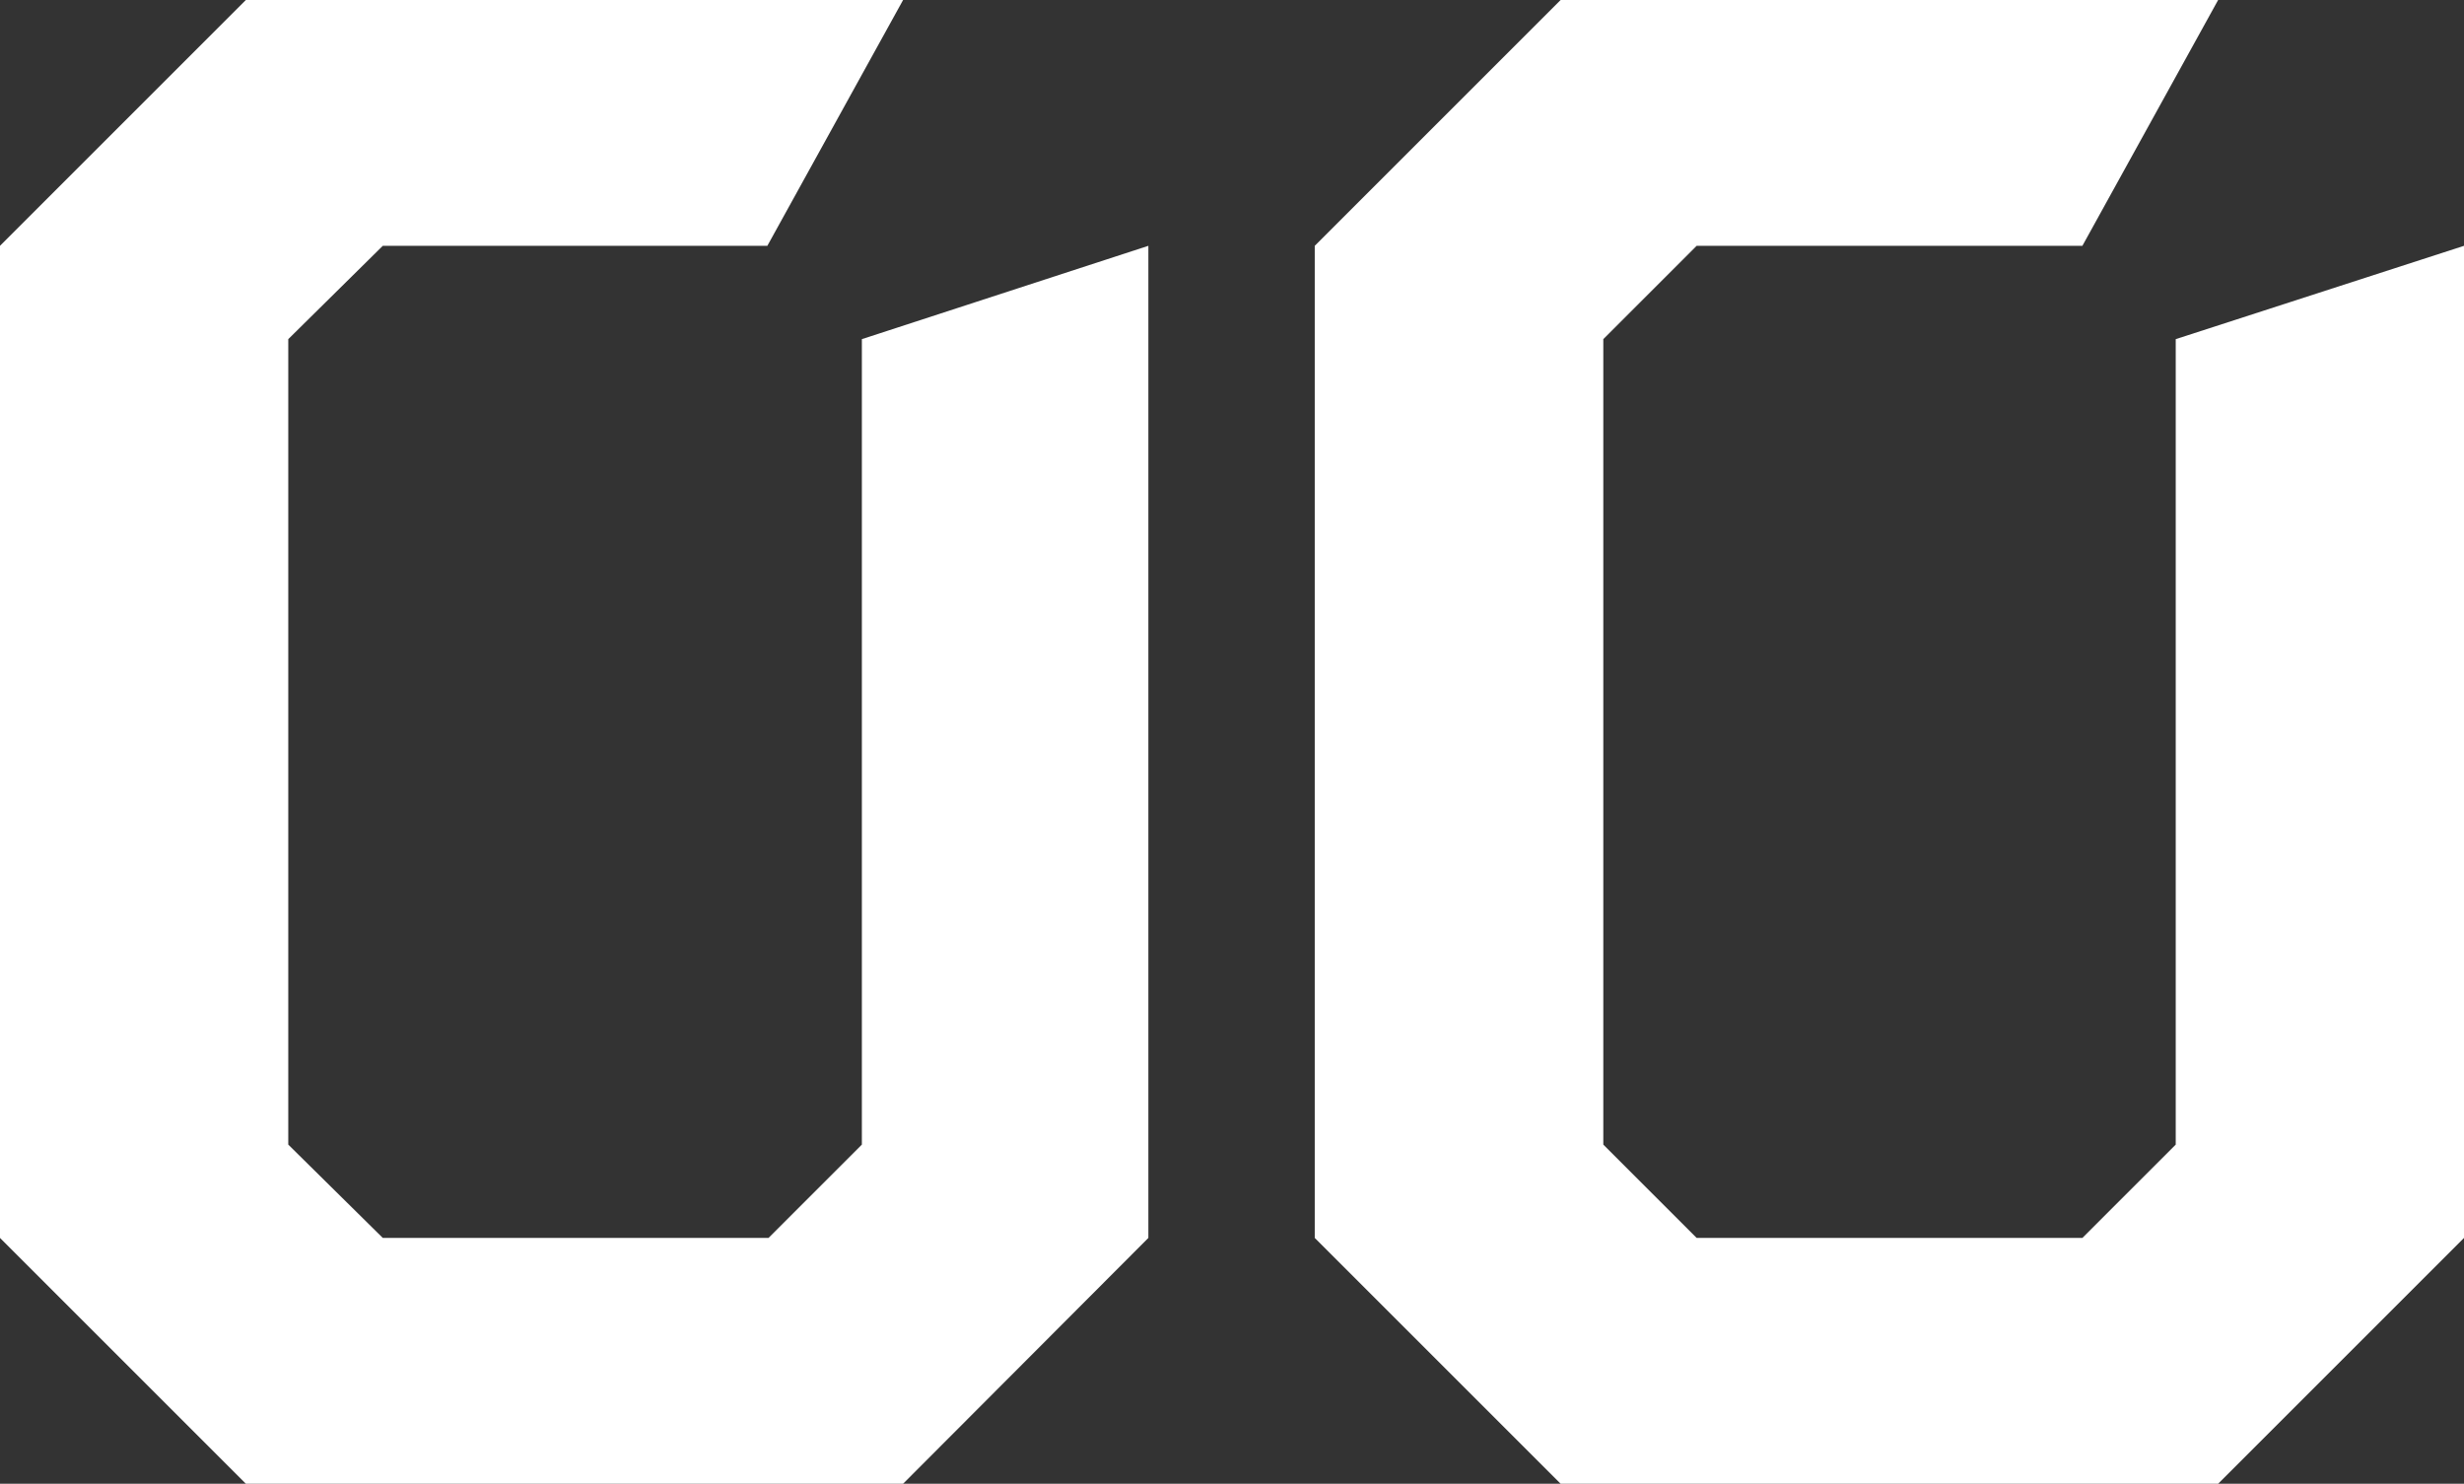
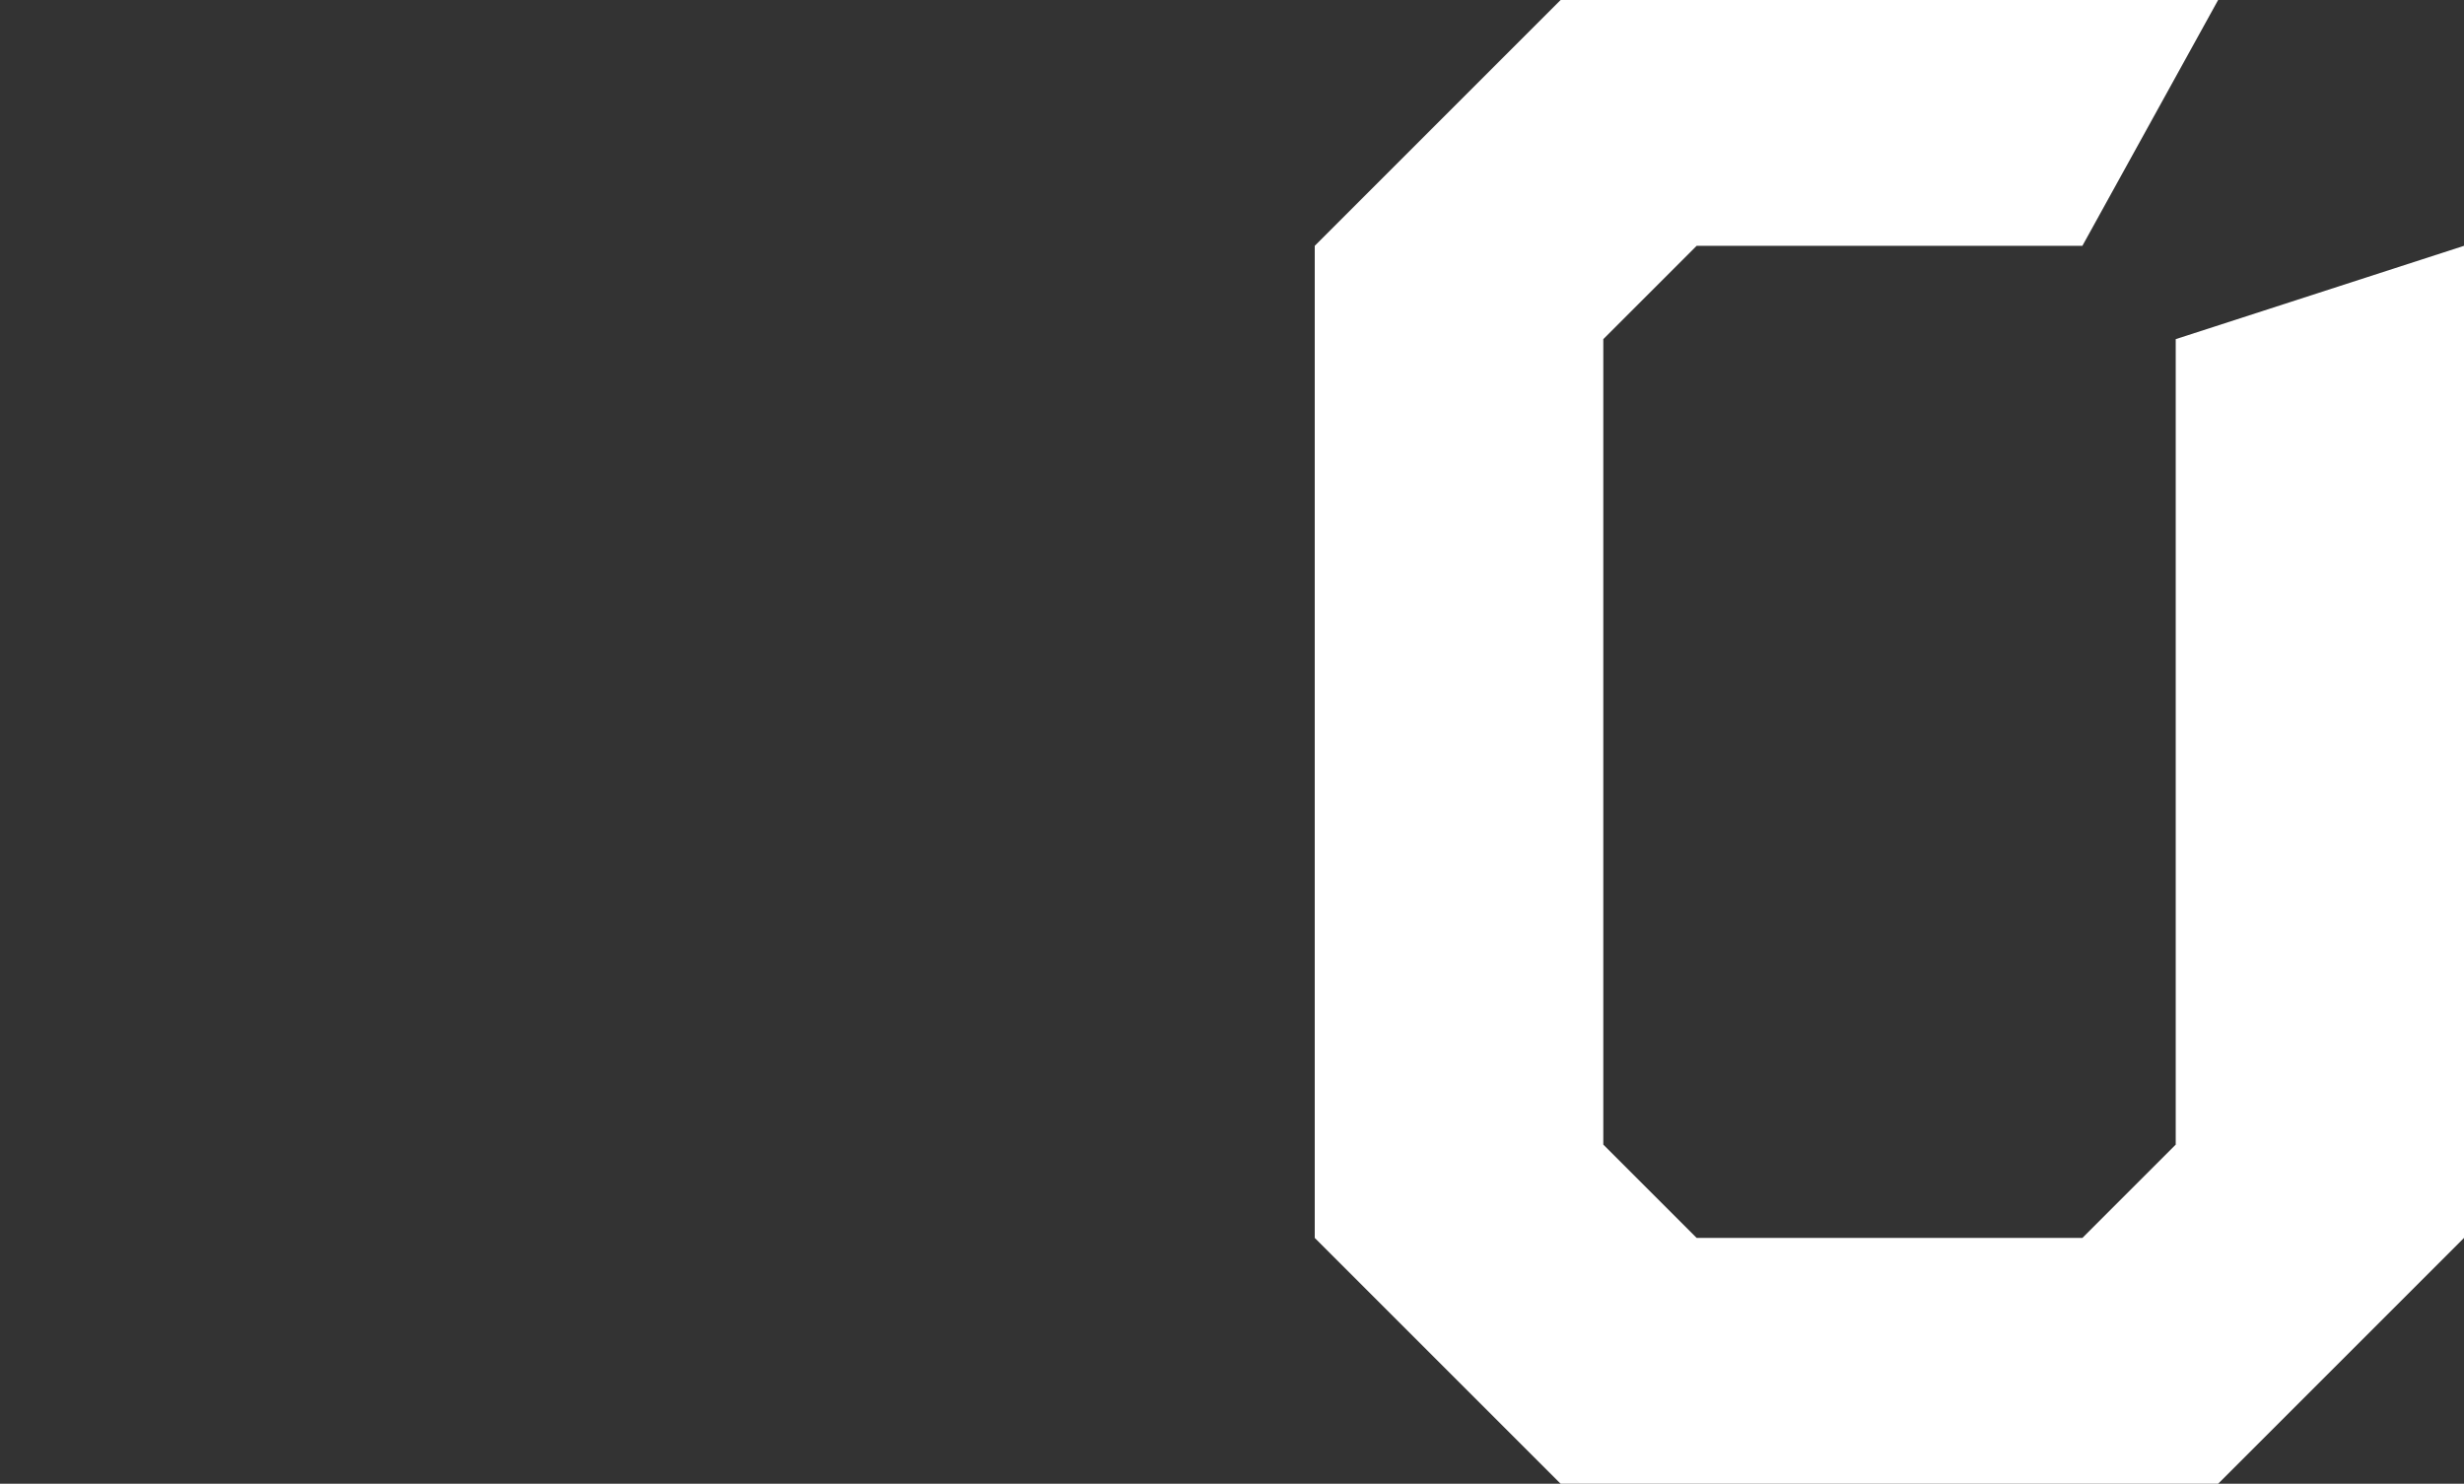
<svg xmlns="http://www.w3.org/2000/svg" id="Calque_1" data-name="Calque 1" viewBox="0 0 83.68 50.4">
  <rect x="0" y="0" width="83.68" height="50.4" fill="#333333" stroke="none" />
  <defs>
    <style>.cls-1{fill:#fff;}</style>
  </defs>
  <title>01Plan de travail 22 copie</title>
-   <path class="cls-1" d="M39,8.35v33.7L30.67,50.4H8.35L0,42.05V8.35L8.35,0H30.67L26.06,8.35H13L9.79,11.52V38.88L13,42.05h13.1l3.17-3.17V11.52Z" />
  <path class="cls-1" d="M83.68,8.35v33.7L75.33,50.4H53l-8.35-8.35V8.35L53,0H75.33L70.72,8.35H57.62l-3.17,3.17V38.88l3.17,3.17h13.1l3.17-3.17V11.52Z" />
</svg>